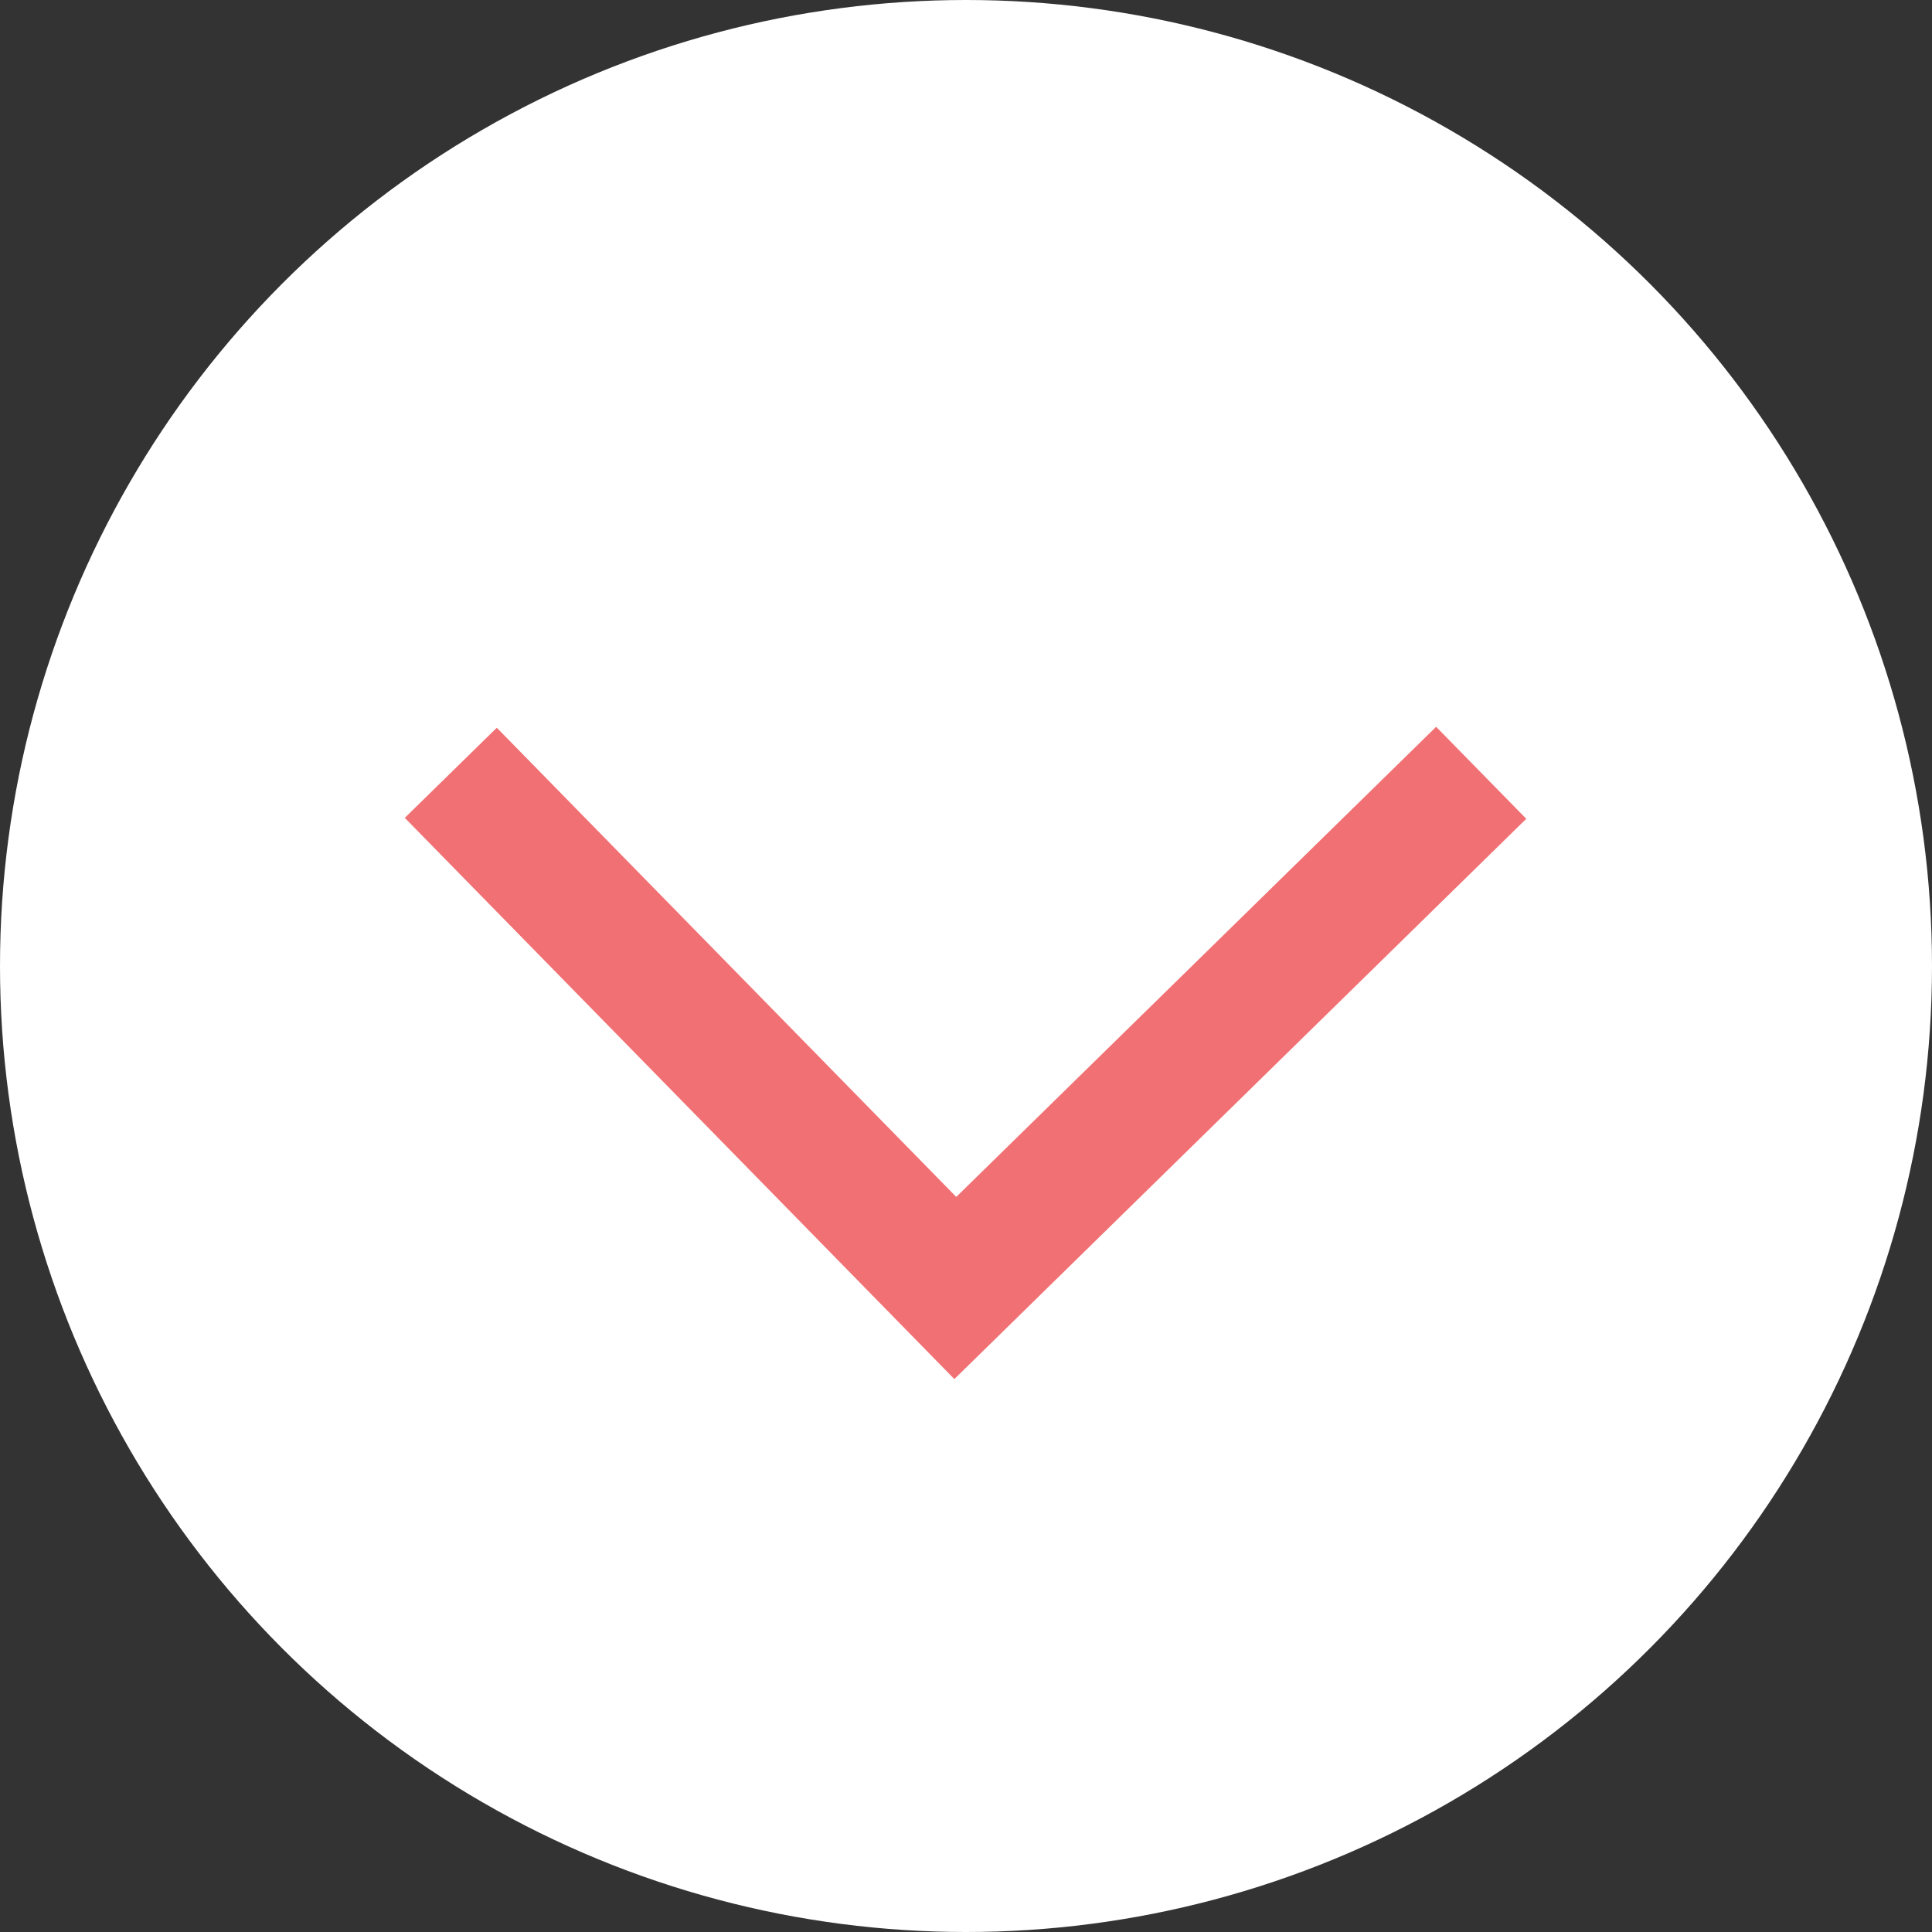
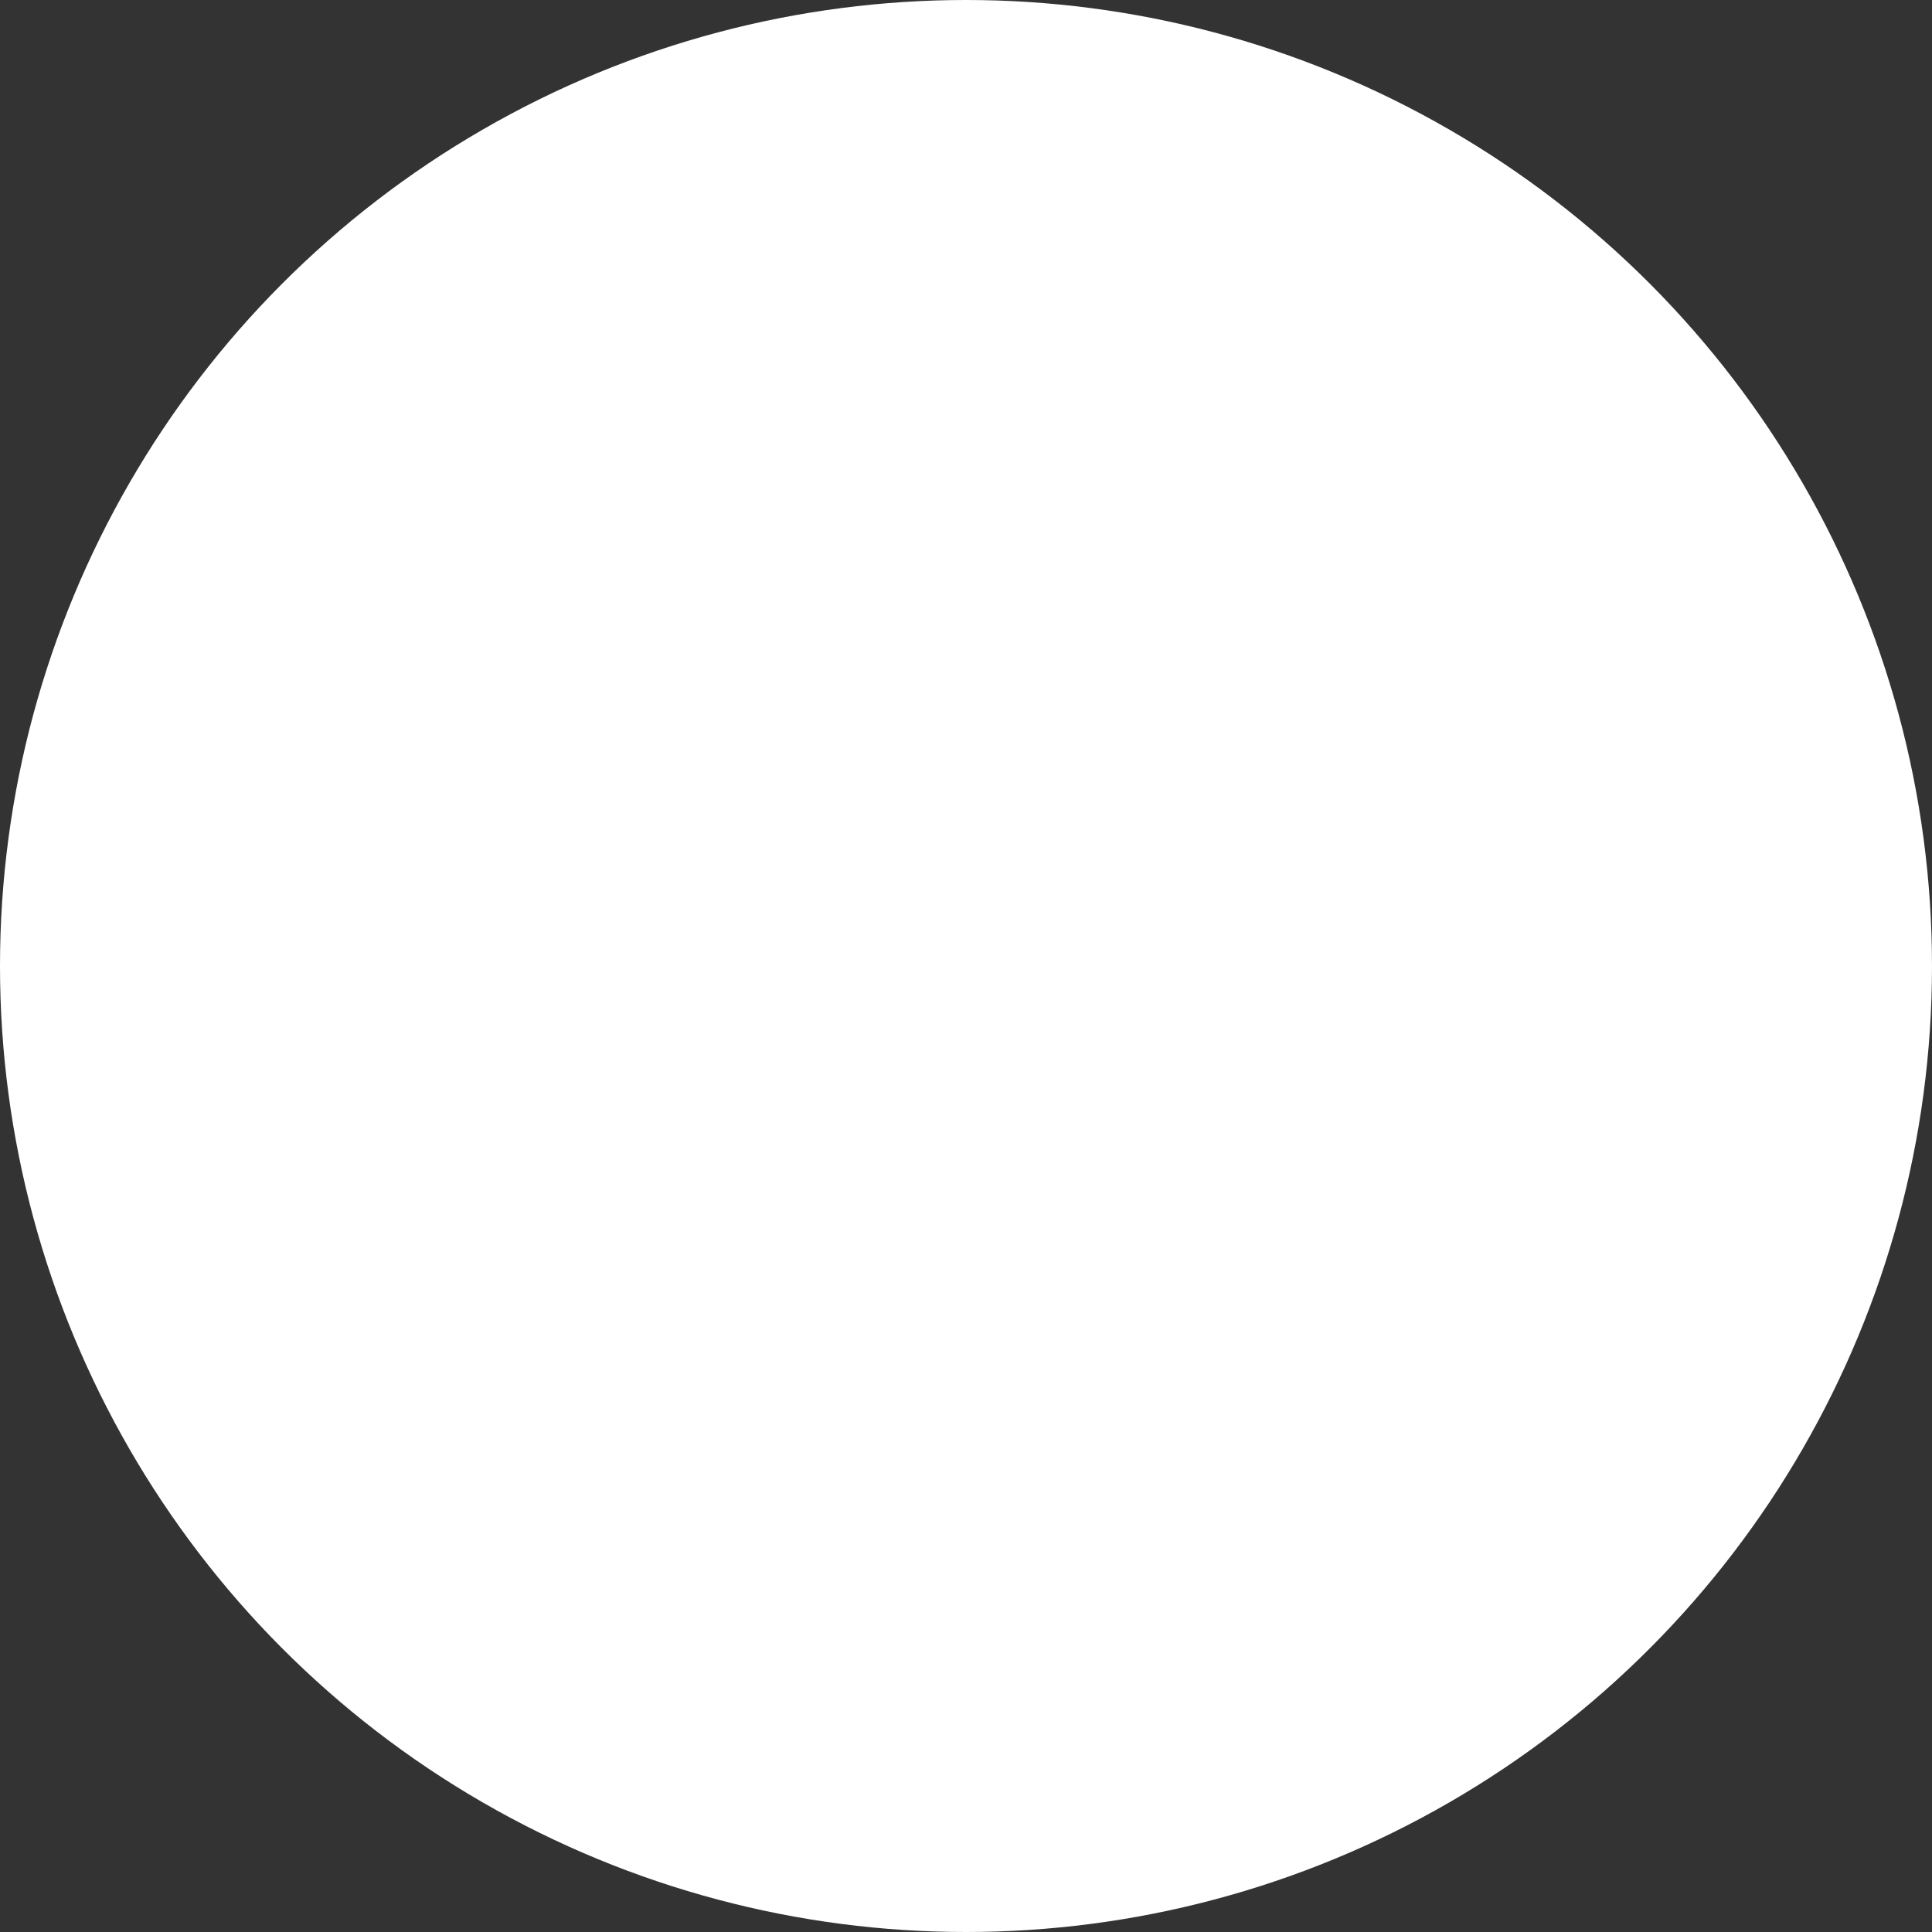
<svg xmlns="http://www.w3.org/2000/svg" width="15" height="15" viewBox="0 0 15 15" fill="none">
  <rect x="0" y="0" width="15" height="15" fill="#333333" stroke="none" />
  <circle cx="7.5" cy="7.5" r="7.5" fill="white" />
-   <path d="M3.5 6L7.417 10L11.5 6" stroke="#F17073" />
</svg>